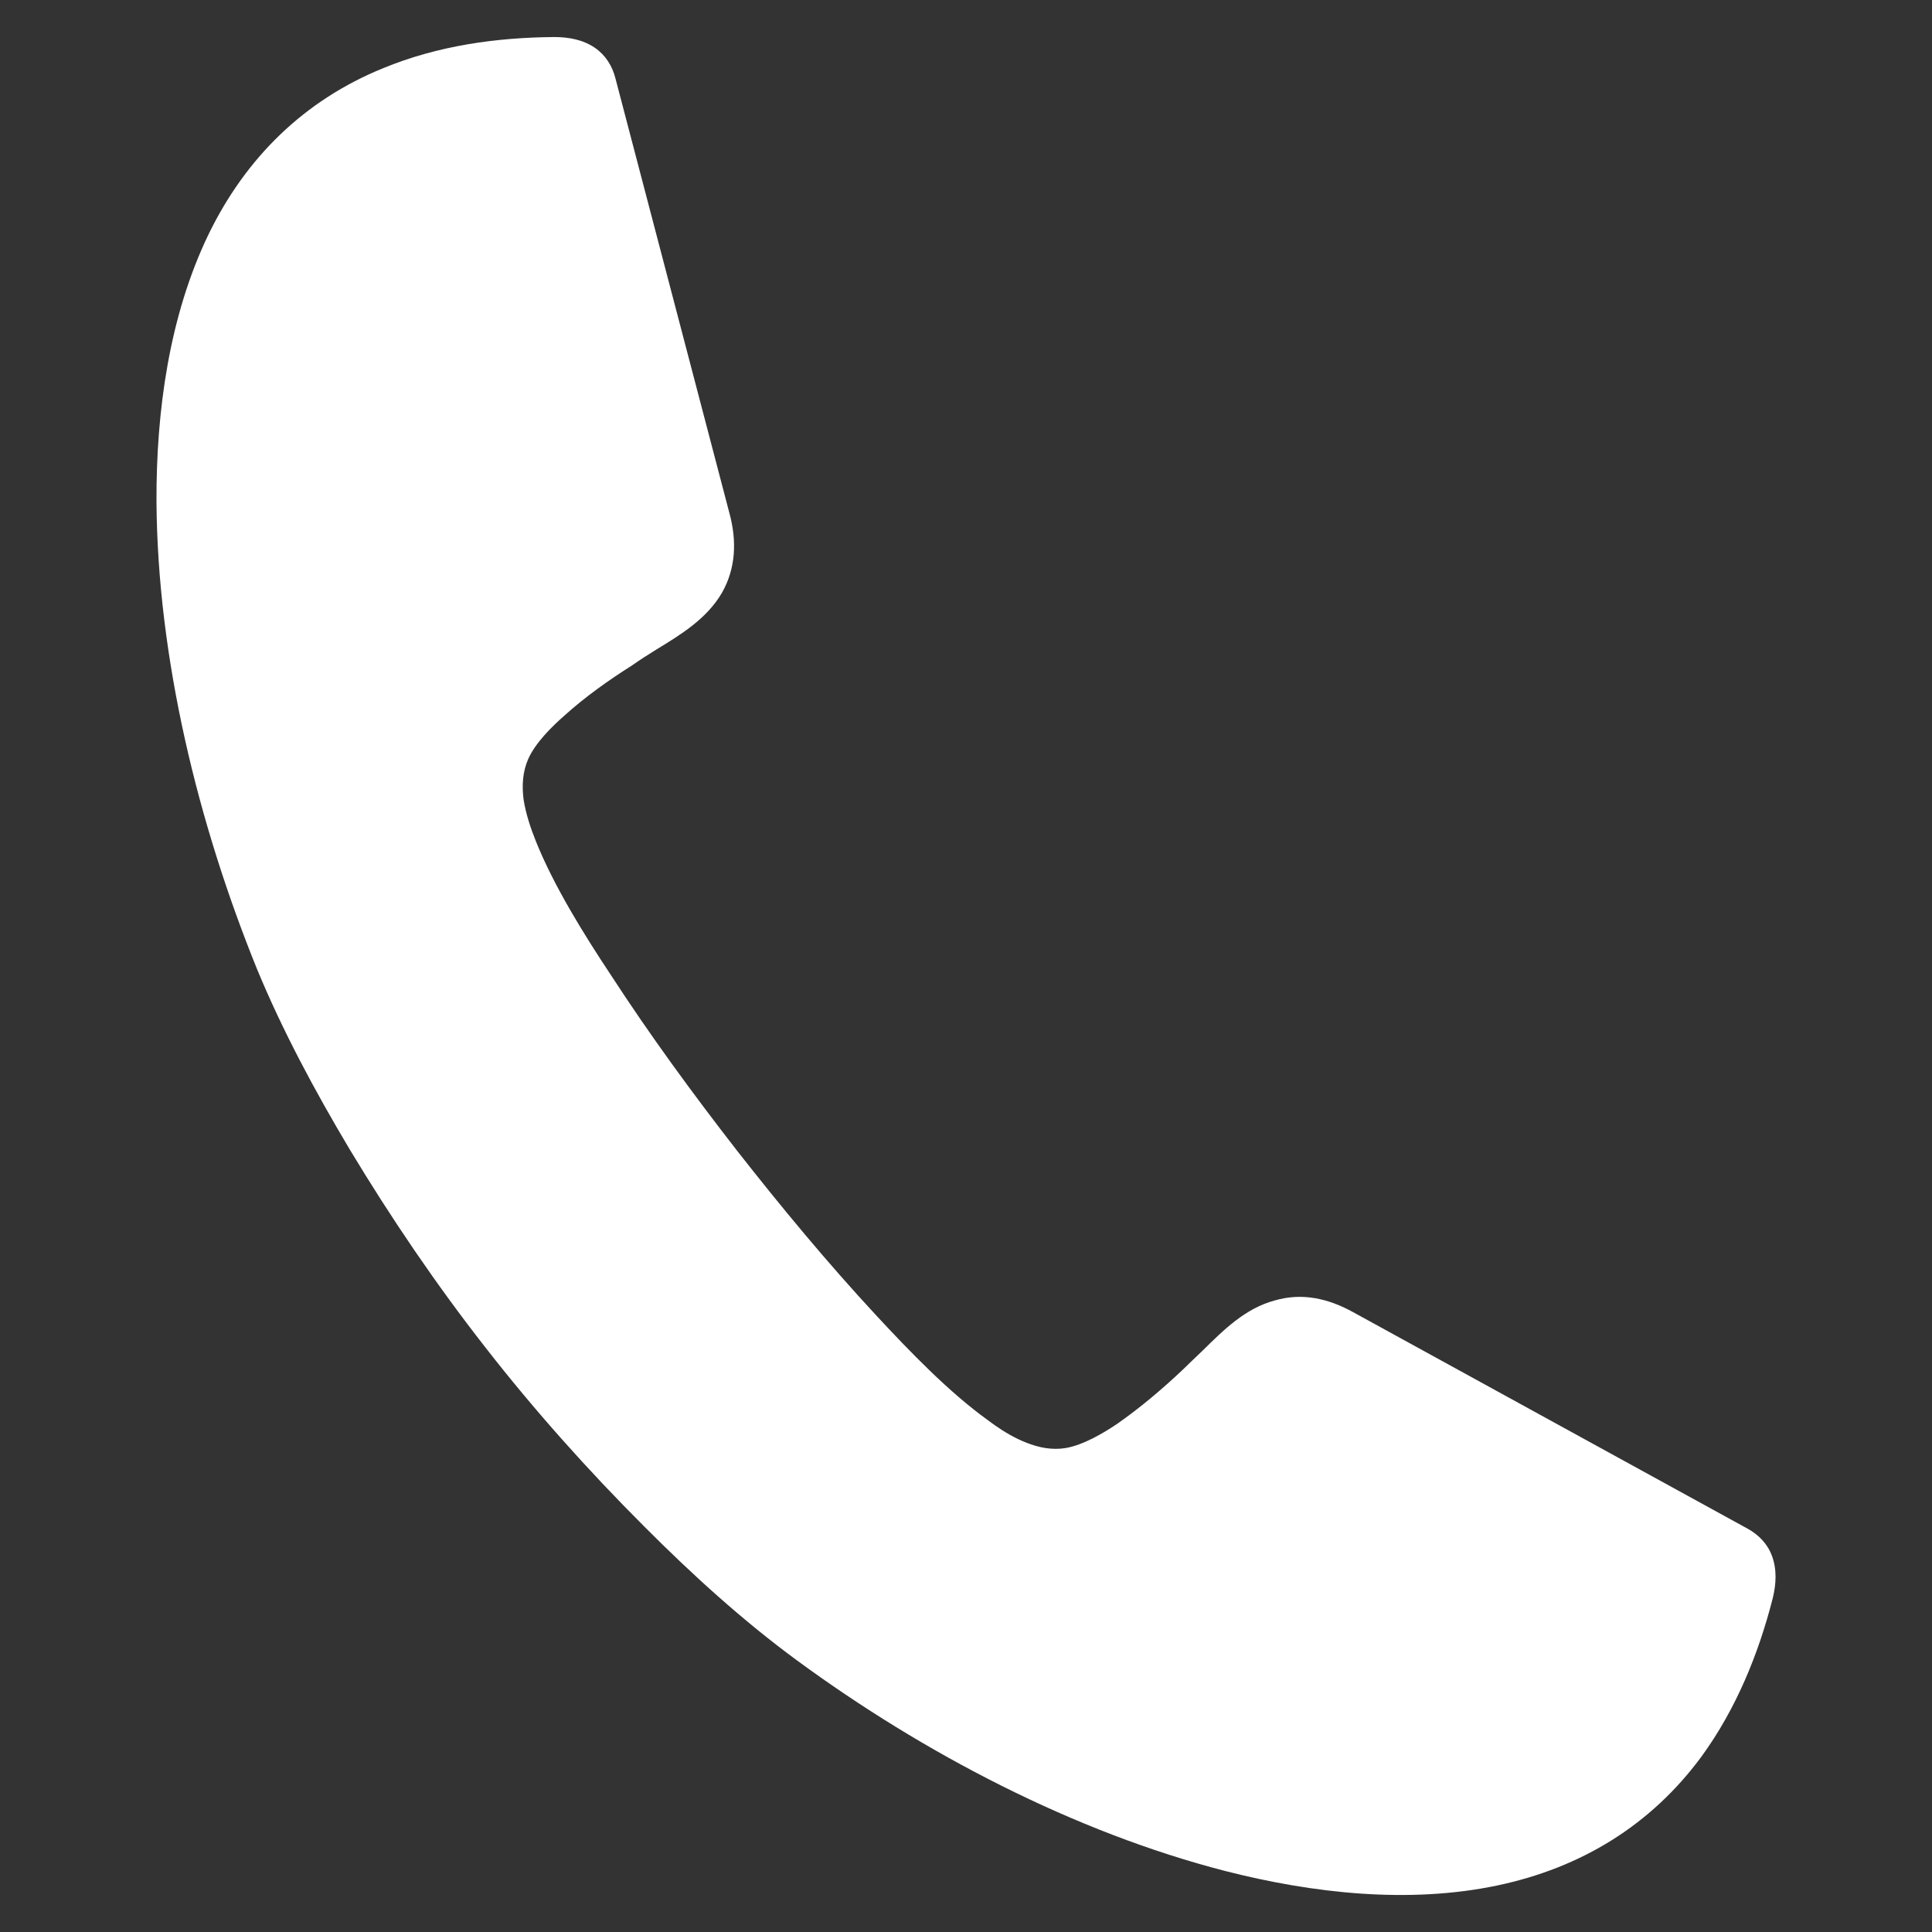
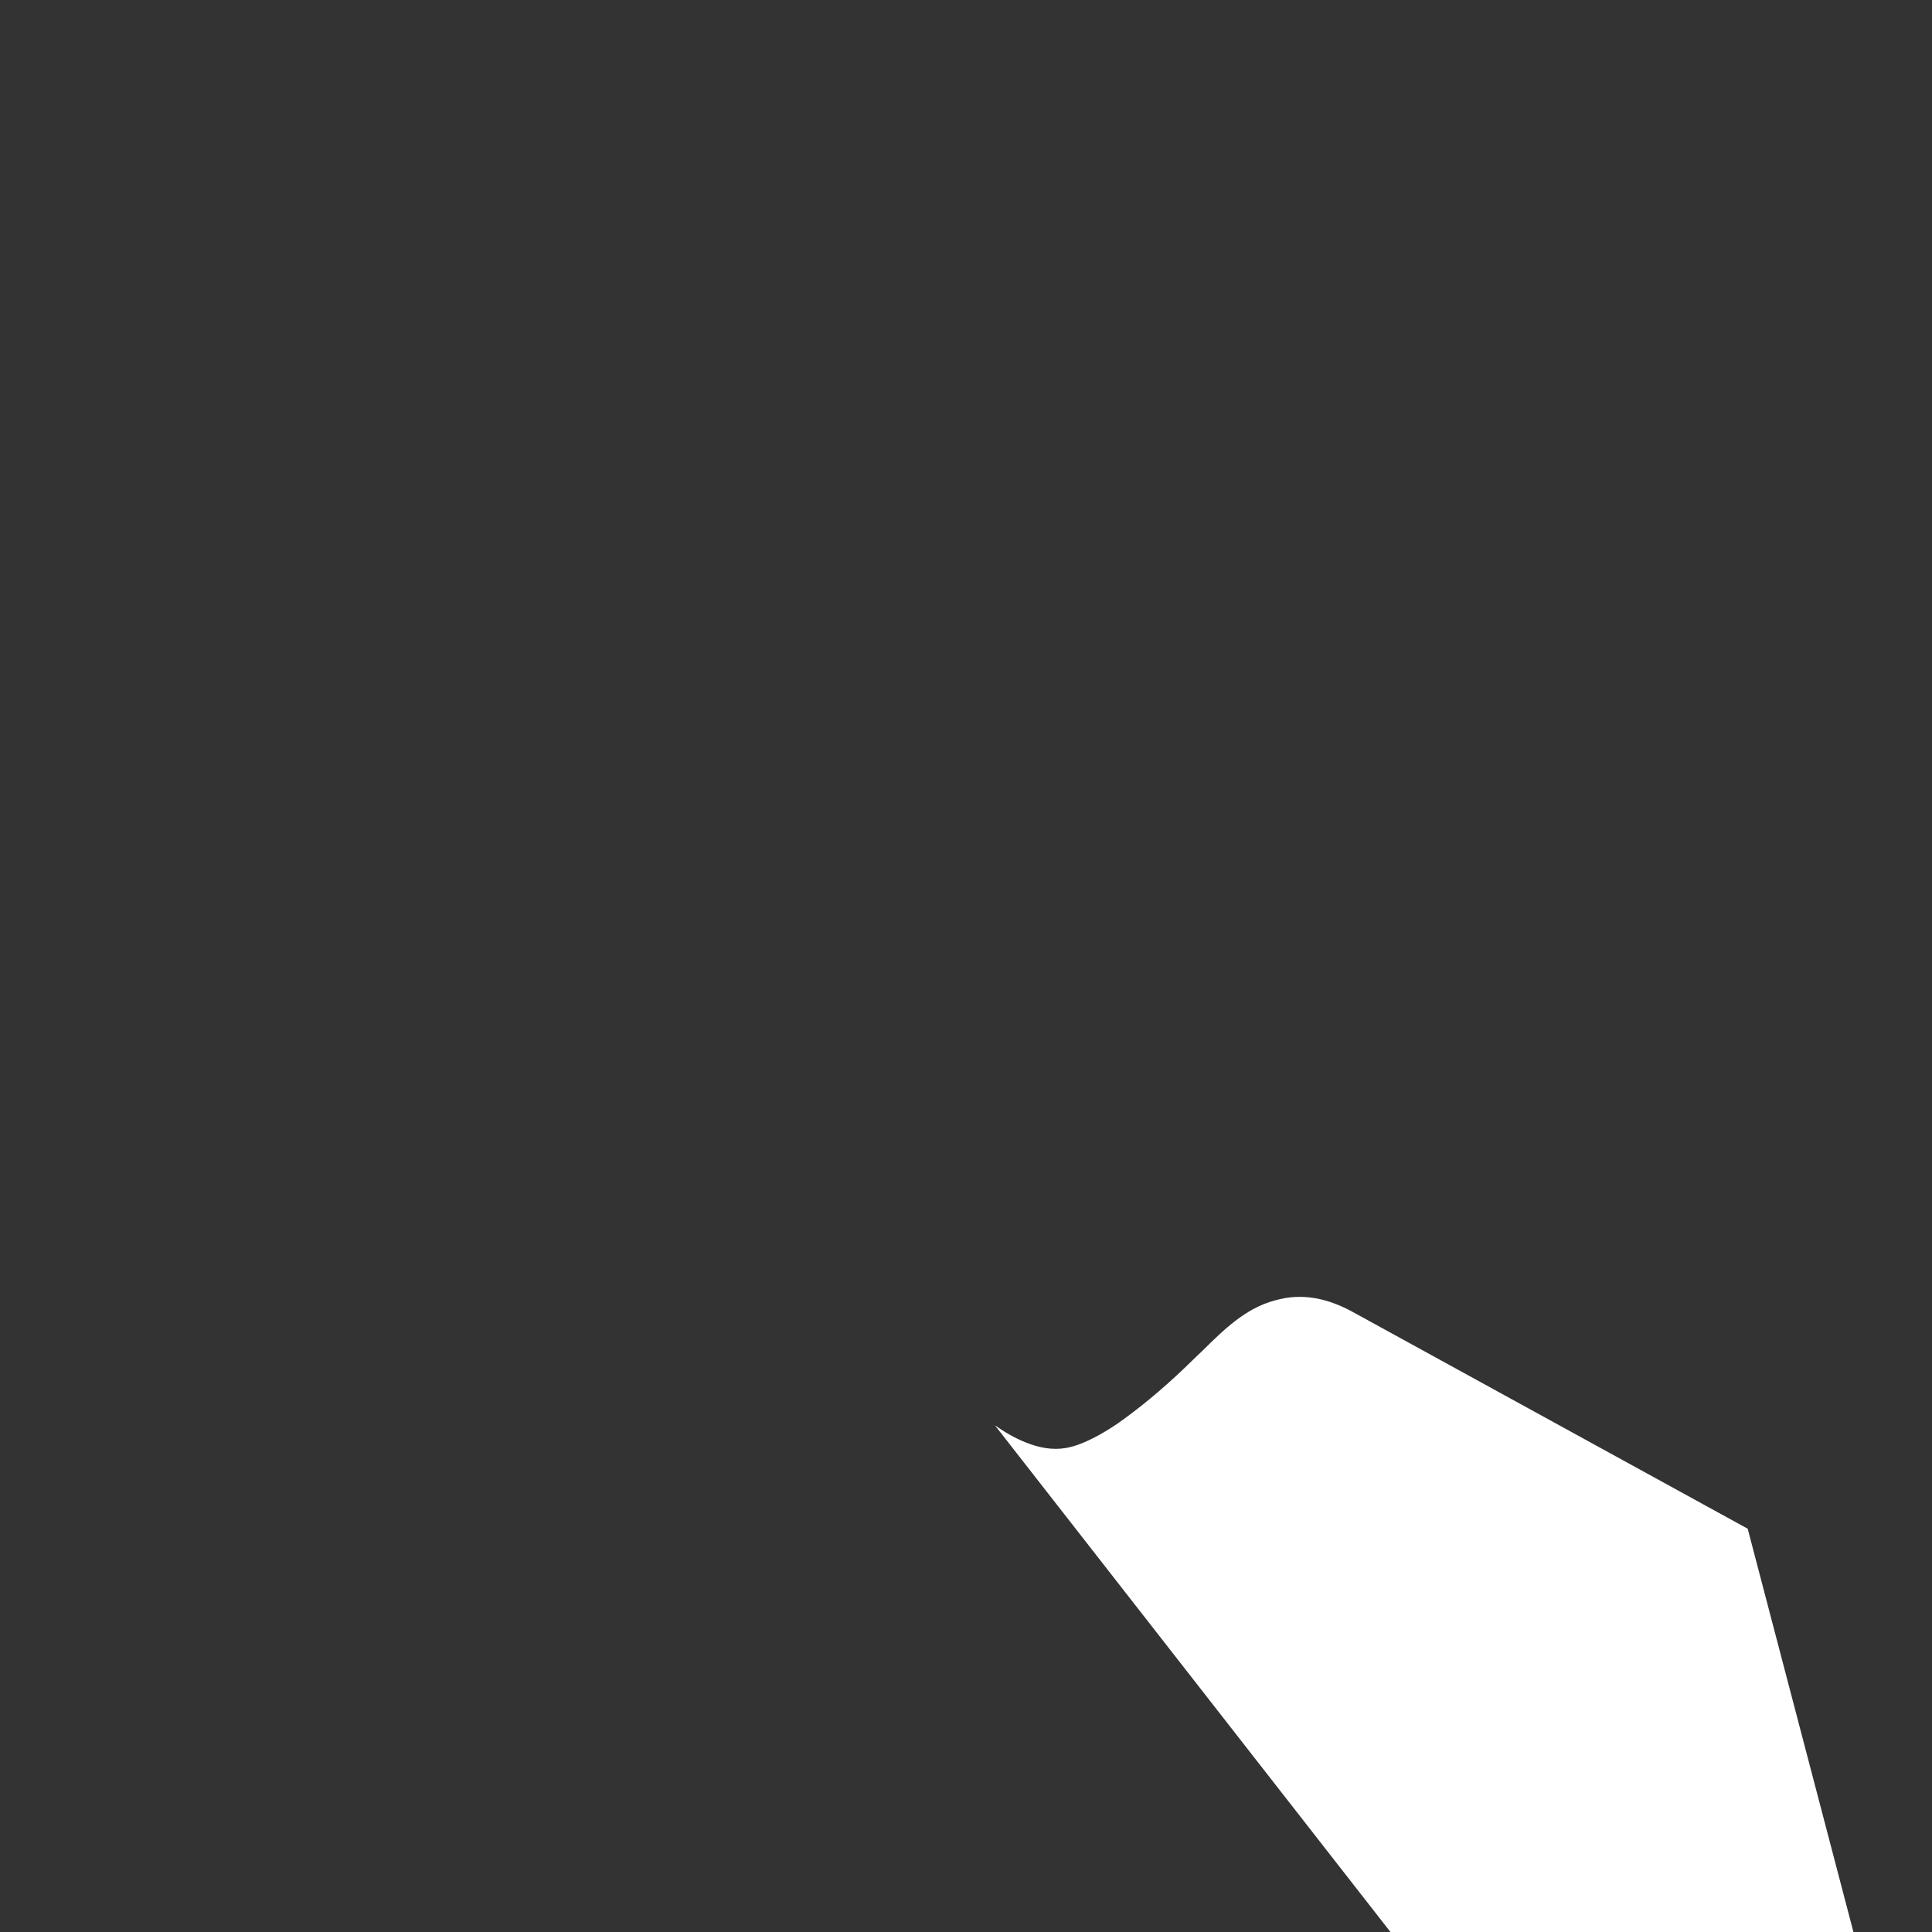
<svg xmlns="http://www.w3.org/2000/svg" id="Capa_1" data-name="Capa 1" baseProfile="tiny" version="1.2" viewBox="0 0 1200 1200">
  <rect x="0" y="0" width="1200" height="1200" fill="#333333" stroke="none" />
-   <path d="M618.01,885.34c6.08,4.25,12.5,7.97,19.18,10.61,8.04,3.24,16.35,4.86,24.8,3.44,10.67-1.82,23.04-9.05,31.89-15,14.12-9.86,28.04-21.62,40.54-33.44,4.19-3.99,8.38-8.17,12.57-12.09,13.1-12.9,26.55-26.28,44.86-31.14,16.96-4.93,33.04-1.22,48.24,7.09l245.44,134.71c6.69,3.71,12.23,9.26,15,16.69,3.24,8.51,2.71,17.7.54,26.55-8.92,34.93-22.9,68.91-44.12,98.1-31.62,42.97-74.99,69.25-126.74,80.2-55.06,11.62-114.78,4.93-168.83-8.85-94.31-24.25-187.95-73.37-266.12-130.73-33.92-24.86-65.87-53.98-95.33-83.57-34.93-34.93-68.24-72.22-98.5-111.07-30.54-39.05-58.51-80.26-84.11-122.75-21.42-35.88-41.89-73.91-57.83-112.56-36.55-90.19-61.68-192.82-62.29-290.1-.2-55.8,7.84-115.19,32.36-165.93,23.1-47.5,59.38-83.23,108.5-103.17,33.71-13.92,70.2-19.05,106.2-19.32,8.92,0,17.84,1.62,25.27,6.69,6.62,4.6,10.74,11.22,12.7,18.85l71.01,270.85c4.39,16.62,3.85,33.44-4.73,48.64-9.39,16.22-25.4,26.01-41.15,35.6-5,3.11-9.93,6.22-14.66,9.59-14.66,9.26-29.32,19.66-42.09,31.21-8.11,7.09-18.11,17.09-22.5,26.95-3.52,8.04-3.99,16.42-2.91,25.13,1.35,8.72,4.32,17.7,7.63,25.94,11.08,27.7,29.93,58.03,46.48,82.96,24.39,37.56,50.94,73.84,78.3,109.04,27.63,35.27,56.41,69.99,86.88,102.83,20.47,22.02,44.86,47.42,69.25,64.92l4.26,3.11Z" fill="#fff" fill-rule="evenodd" stroke-width="0" />
+   <path d="M618.01,885.34c6.08,4.25,12.5,7.97,19.18,10.61,8.04,3.24,16.35,4.86,24.8,3.44,10.67-1.82,23.04-9.05,31.89-15,14.12-9.86,28.04-21.62,40.54-33.44,4.19-3.99,8.38-8.17,12.57-12.09,13.1-12.9,26.55-26.28,44.86-31.14,16.96-4.93,33.04-1.22,48.24,7.09l245.44,134.71l71.01,270.85c4.39,16.62,3.85,33.44-4.73,48.64-9.39,16.22-25.4,26.01-41.15,35.6-5,3.11-9.93,6.22-14.66,9.59-14.66,9.26-29.32,19.66-42.09,31.21-8.11,7.09-18.11,17.09-22.5,26.95-3.52,8.04-3.99,16.42-2.91,25.13,1.35,8.72,4.32,17.7,7.63,25.94,11.08,27.7,29.93,58.03,46.48,82.96,24.39,37.56,50.94,73.84,78.3,109.04,27.63,35.27,56.41,69.99,86.88,102.83,20.47,22.02,44.86,47.42,69.25,64.92l4.26,3.11Z" fill="#fff" fill-rule="evenodd" stroke-width="0" />
</svg>